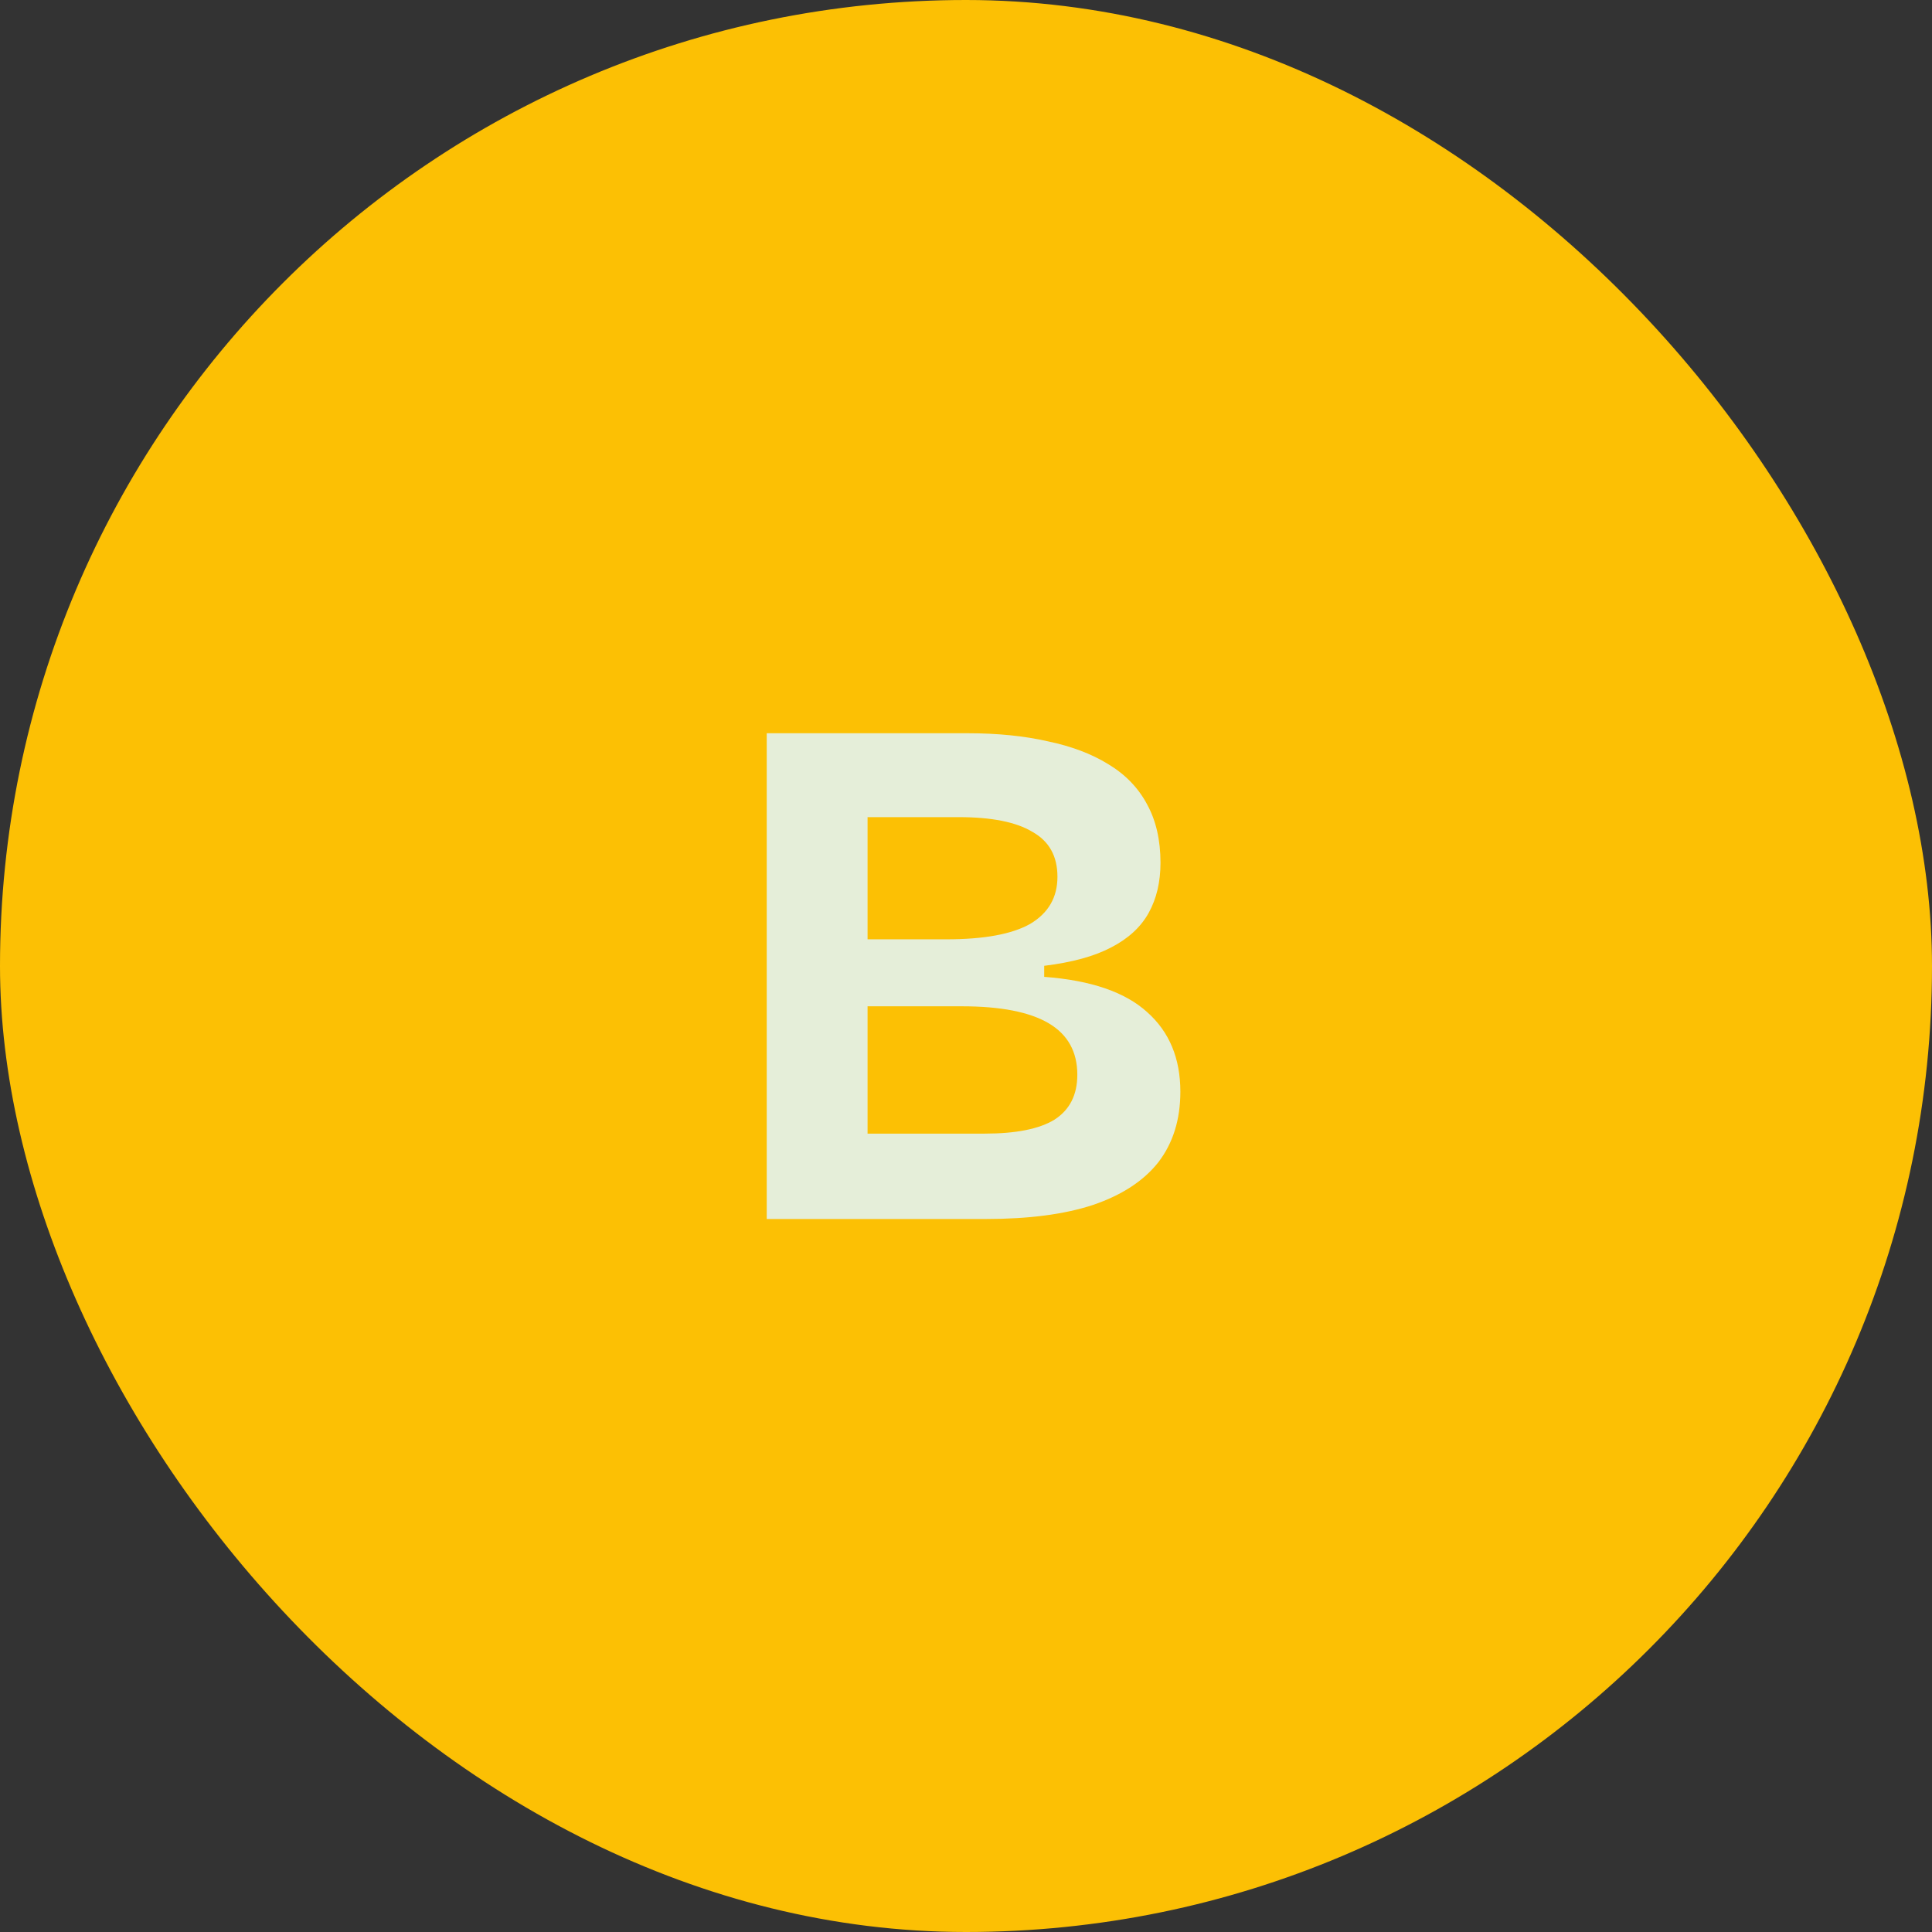
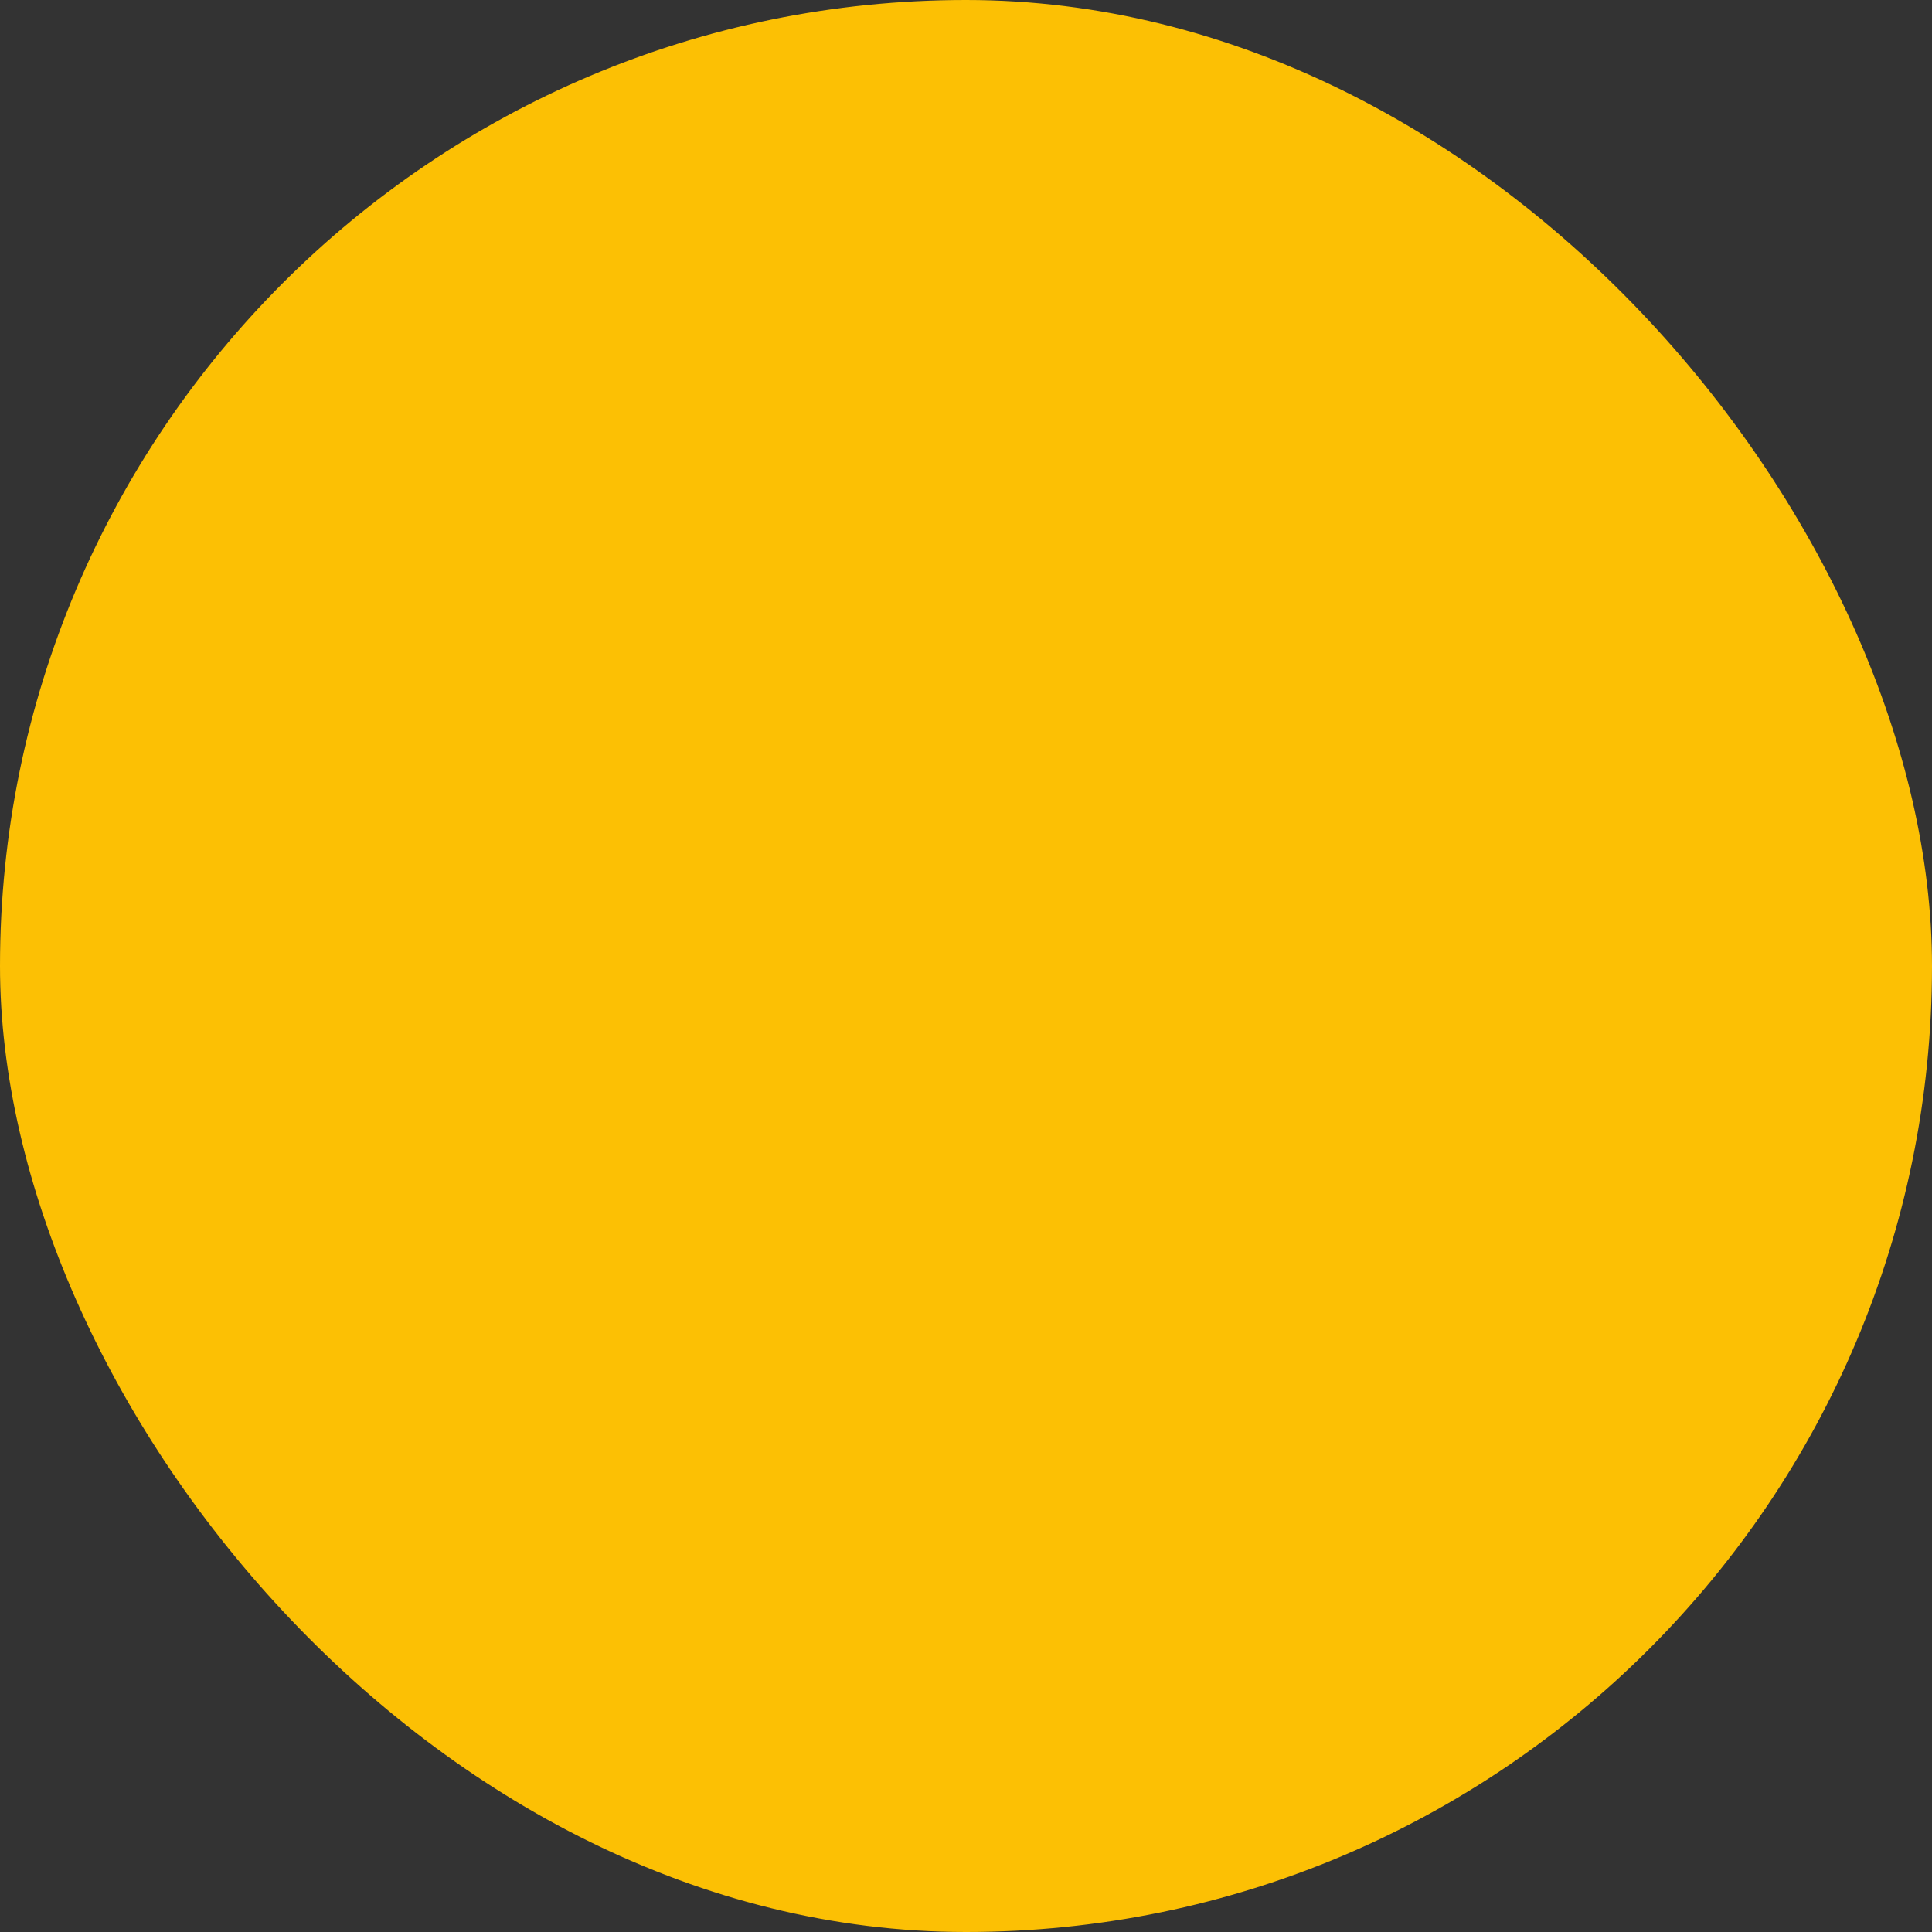
<svg xmlns="http://www.w3.org/2000/svg" width="42" height="42" viewBox="0 0 42 42" fill="none">
  <rect x="0" y="0" width="42" height="42" fill="#333333" stroke="none" />
  <rect width="42" height="42" rx="21" fill="#FCC004" />
-   <path d="M16.668 26.5V15.94H21.036C21.687 15.94 22.268 15.999 22.78 16.116C23.292 16.223 23.729 16.388 24.092 16.612C24.465 16.836 24.748 17.129 24.94 17.492C25.132 17.844 25.228 18.265 25.228 18.756C25.228 19.172 25.143 19.535 24.972 19.844C24.801 20.153 24.529 20.404 24.156 20.596C23.793 20.788 23.308 20.921 22.7 20.996V21.236C23.713 21.311 24.46 21.567 24.94 22.004C25.42 22.431 25.66 23.007 25.66 23.732C25.66 24.34 25.5 24.852 25.18 25.268C24.86 25.673 24.385 25.983 23.756 26.196C23.137 26.399 22.364 26.5 21.436 26.5H16.668ZM18.86 24.644H21.404C22.087 24.644 22.593 24.543 22.924 24.34C23.255 24.127 23.42 23.801 23.42 23.364C23.42 22.863 23.212 22.489 22.796 22.244C22.38 21.999 21.751 21.876 20.908 21.876H18.86V24.644ZM18.86 20.42H20.572C21.393 20.42 22.001 20.308 22.396 20.084C22.791 19.849 22.988 19.508 22.988 19.06C22.988 18.612 22.807 18.287 22.444 18.084C22.092 17.871 21.559 17.764 20.844 17.764H18.86V20.42Z" fill="#E5EED9" />
</svg>